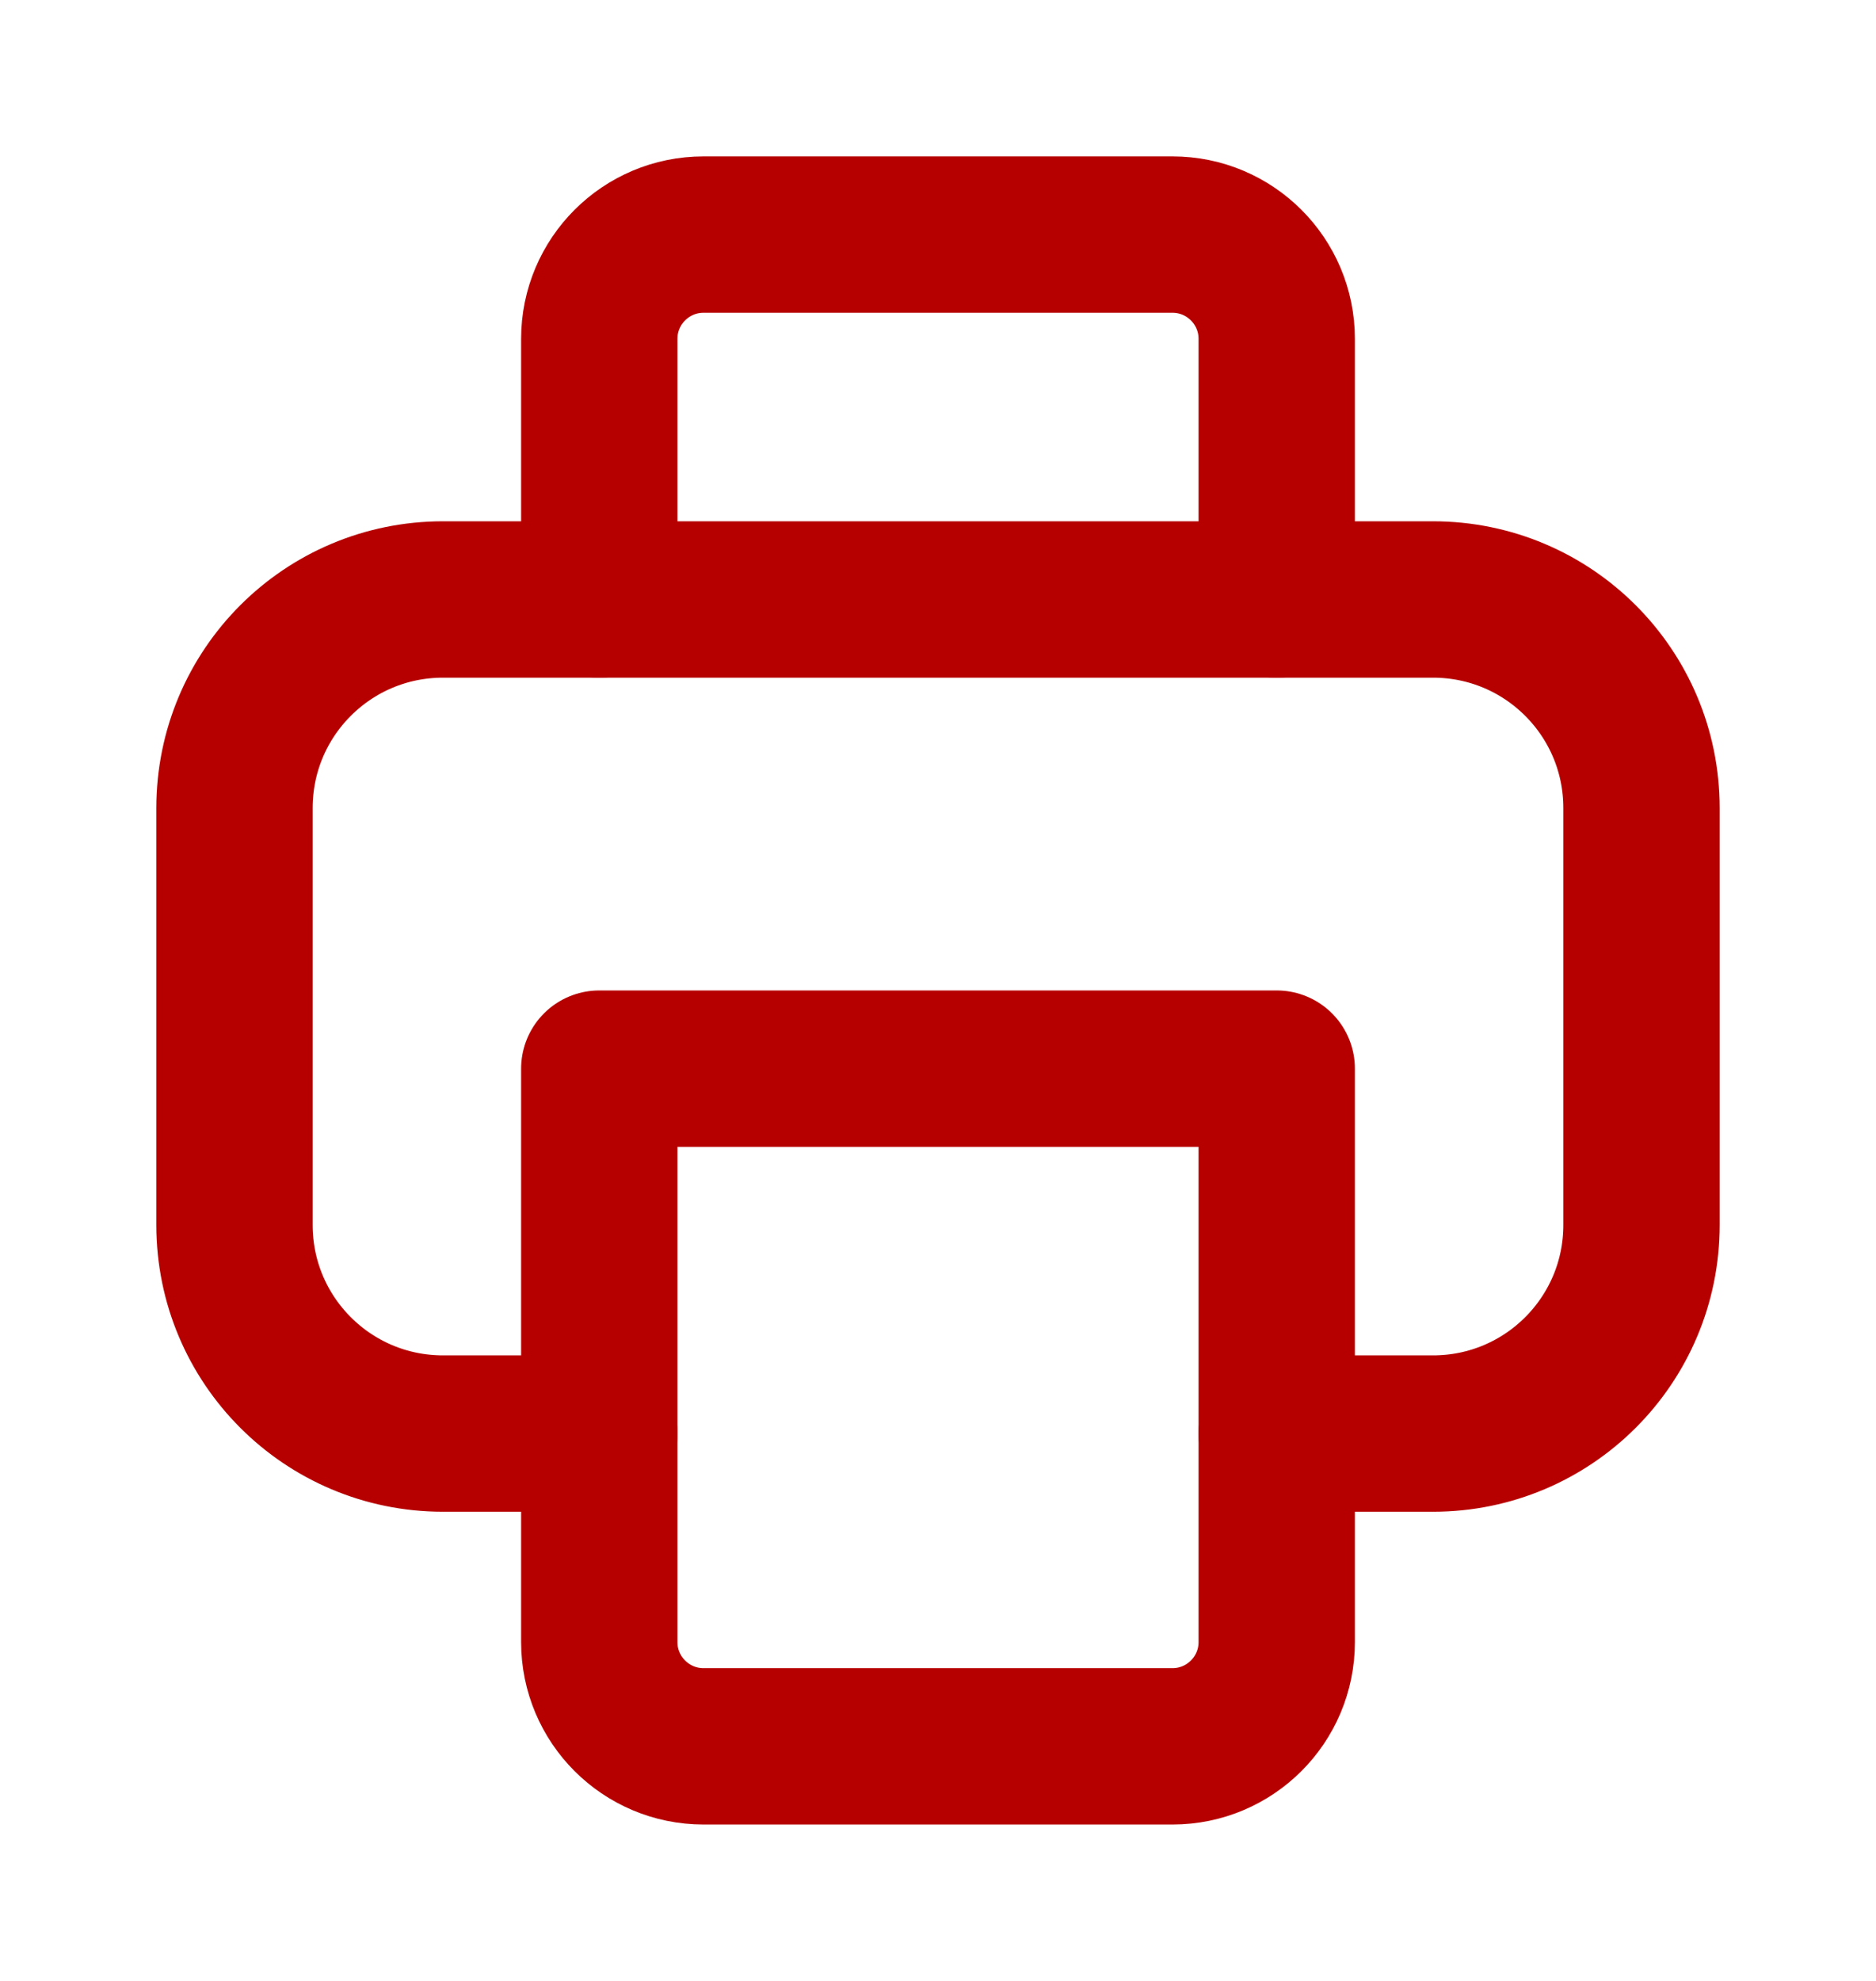
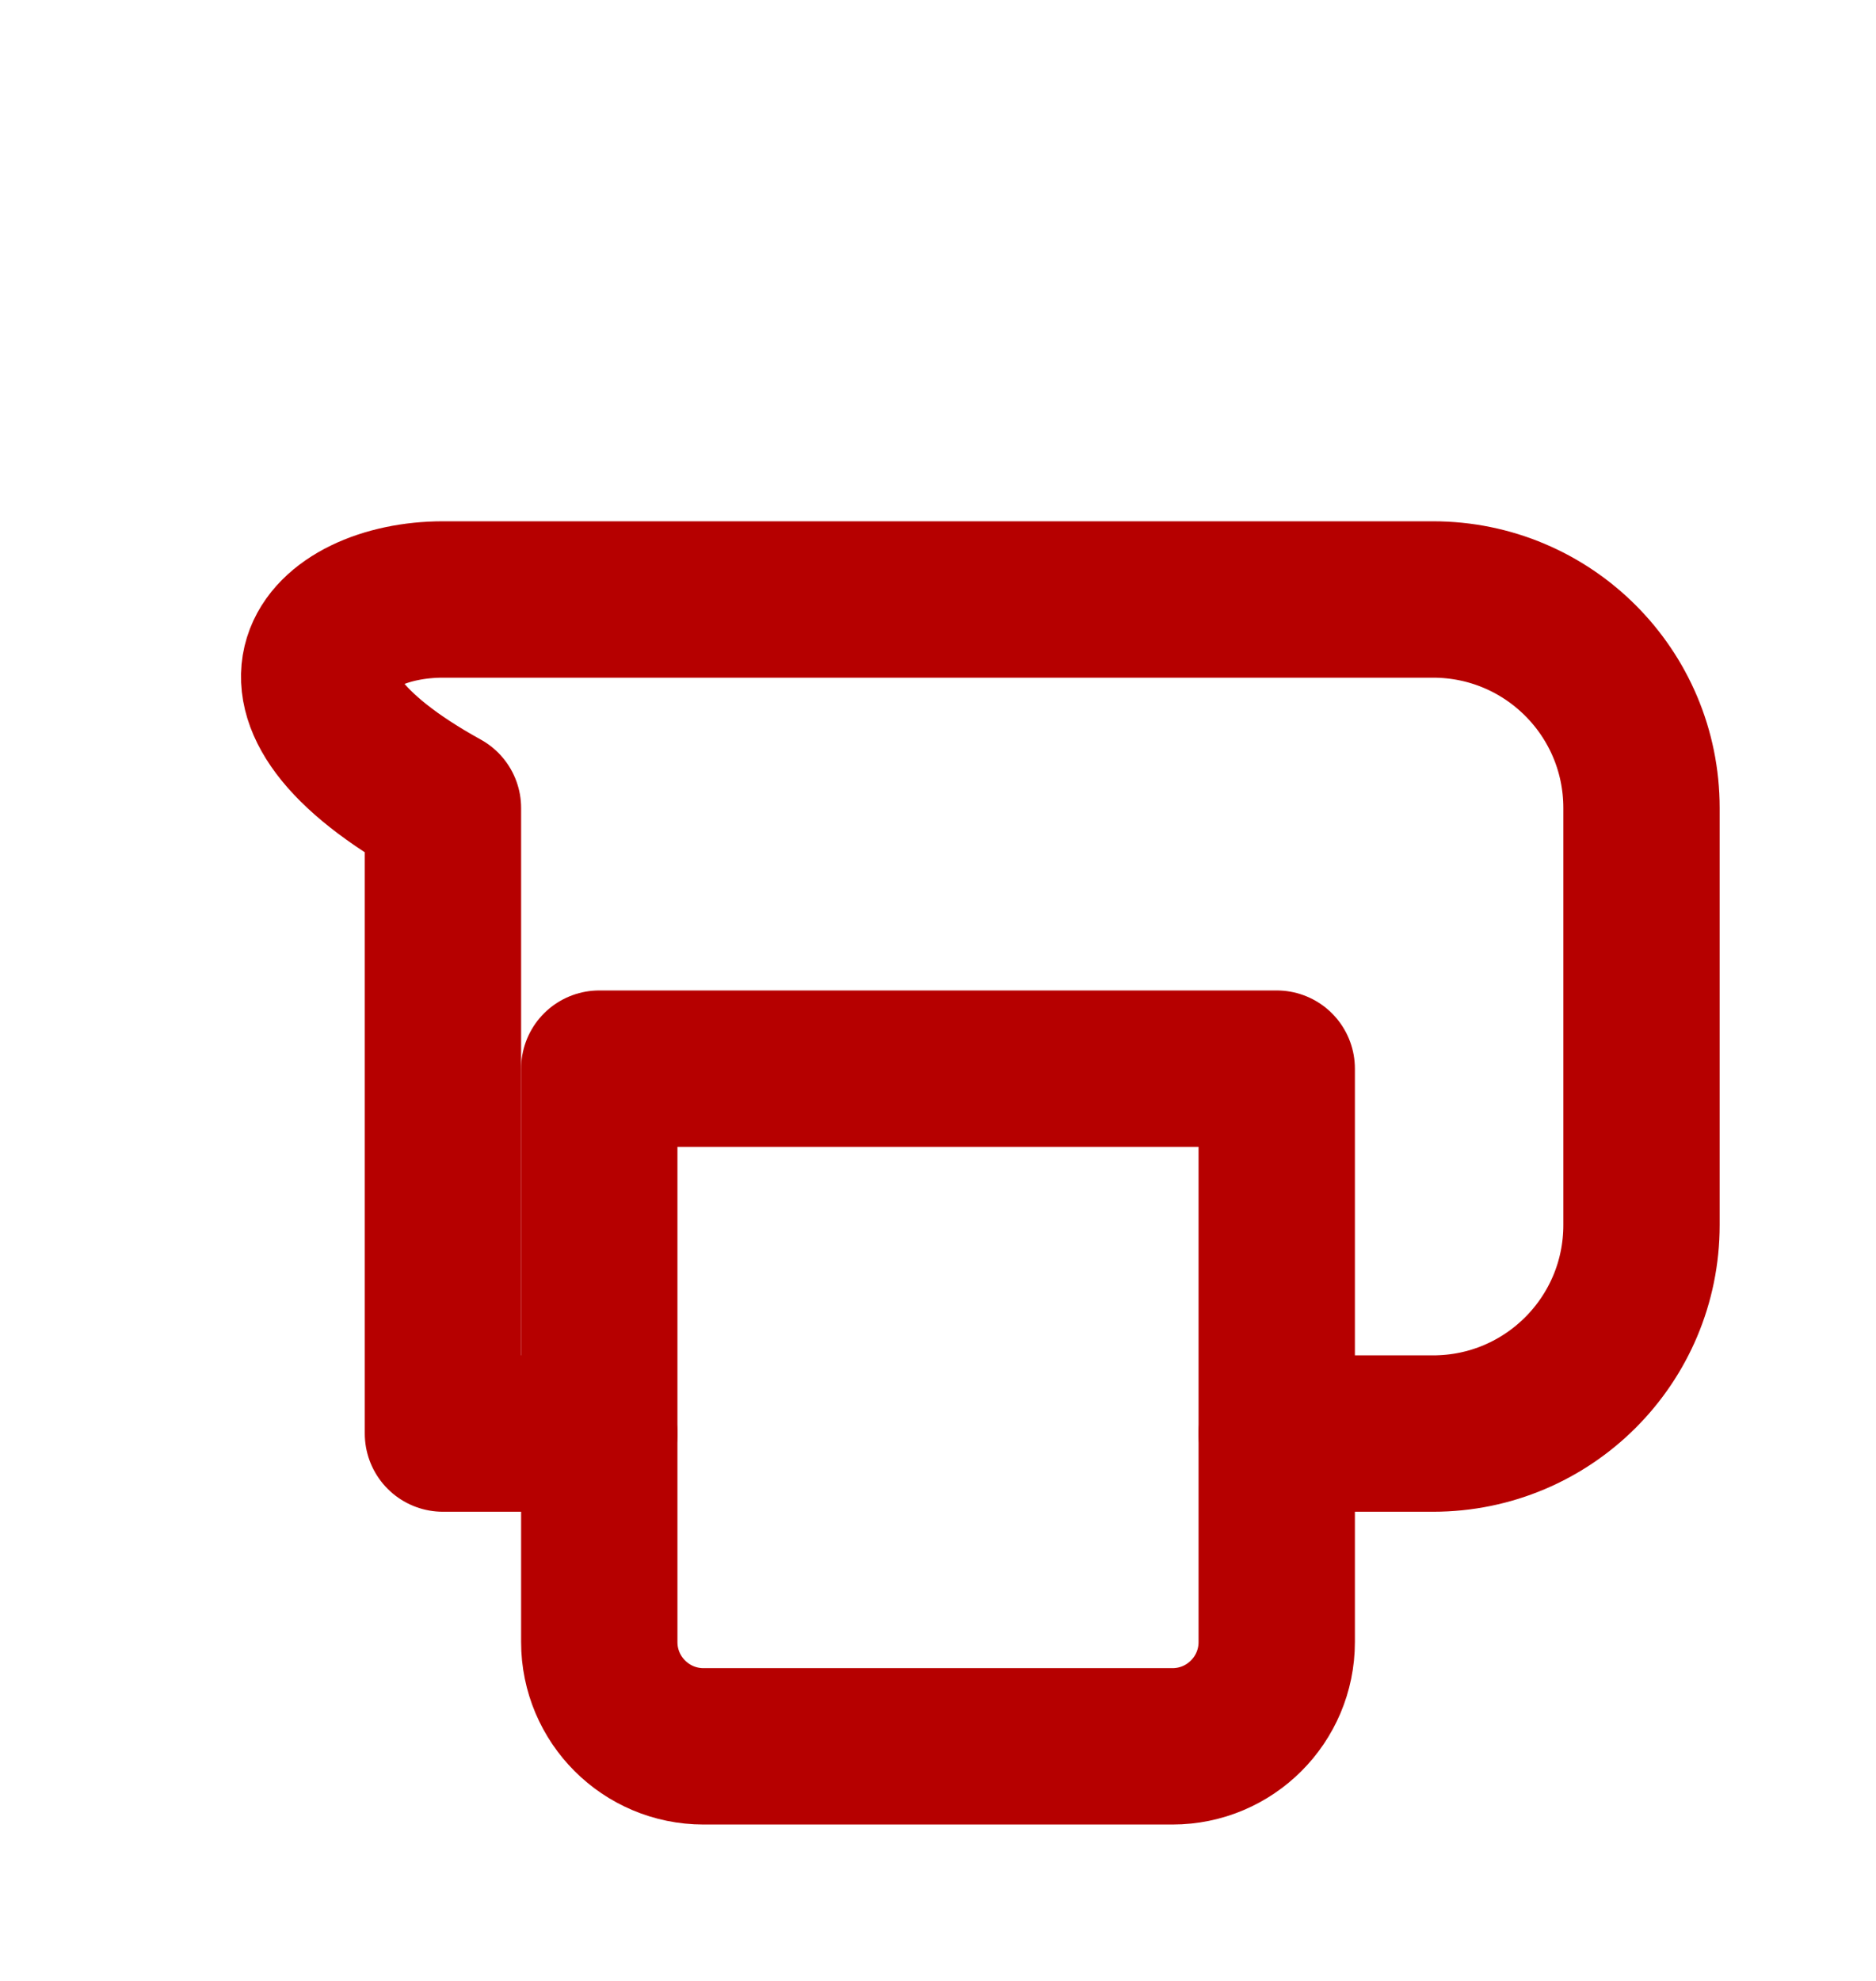
<svg xmlns="http://www.w3.org/2000/svg" width="18" height="19" viewBox="0 0 18 19" fill="none">
-   <path d="M5.75 5.75V3.25C5.75 2.698 6.198 2.25 6.75 2.25H11.25C11.802 2.25 12.25 2.698 12.25 3.25V5.75" stroke="#B60000" stroke-width="1.5" stroke-linecap="round" stroke-linejoin="round" />
-   <path d="M5.75 13.75H4.25C3.145 13.75 2.25 12.855 2.25 11.75V7.75C2.25 6.645 3.145 5.75 4.25 5.75H13.75C14.855 5.75 15.75 6.645 15.75 7.75V11.75C15.75 12.855 14.855 13.75 13.75 13.75H12.25" stroke="#B60000" stroke-width="1.5" stroke-linecap="round" stroke-linejoin="round" />
+   <path d="M5.75 13.75H4.25V7.75C2.25 6.645 3.145 5.75 4.25 5.75H13.75C14.855 5.75 15.75 6.645 15.75 7.75V11.75C15.75 12.855 14.855 13.75 13.75 13.75H12.25" stroke="#B60000" stroke-width="1.5" stroke-linecap="round" stroke-linejoin="round" />
  <path d="M12.25 10.25V15.75C12.25 16.302 11.802 16.75 11.25 16.75H6.75C6.198 16.75 5.75 16.302 5.75 15.75V10.25H12.25Z" stroke="#B60000" stroke-width="1.5" stroke-linecap="round" stroke-linejoin="round" />
</svg>